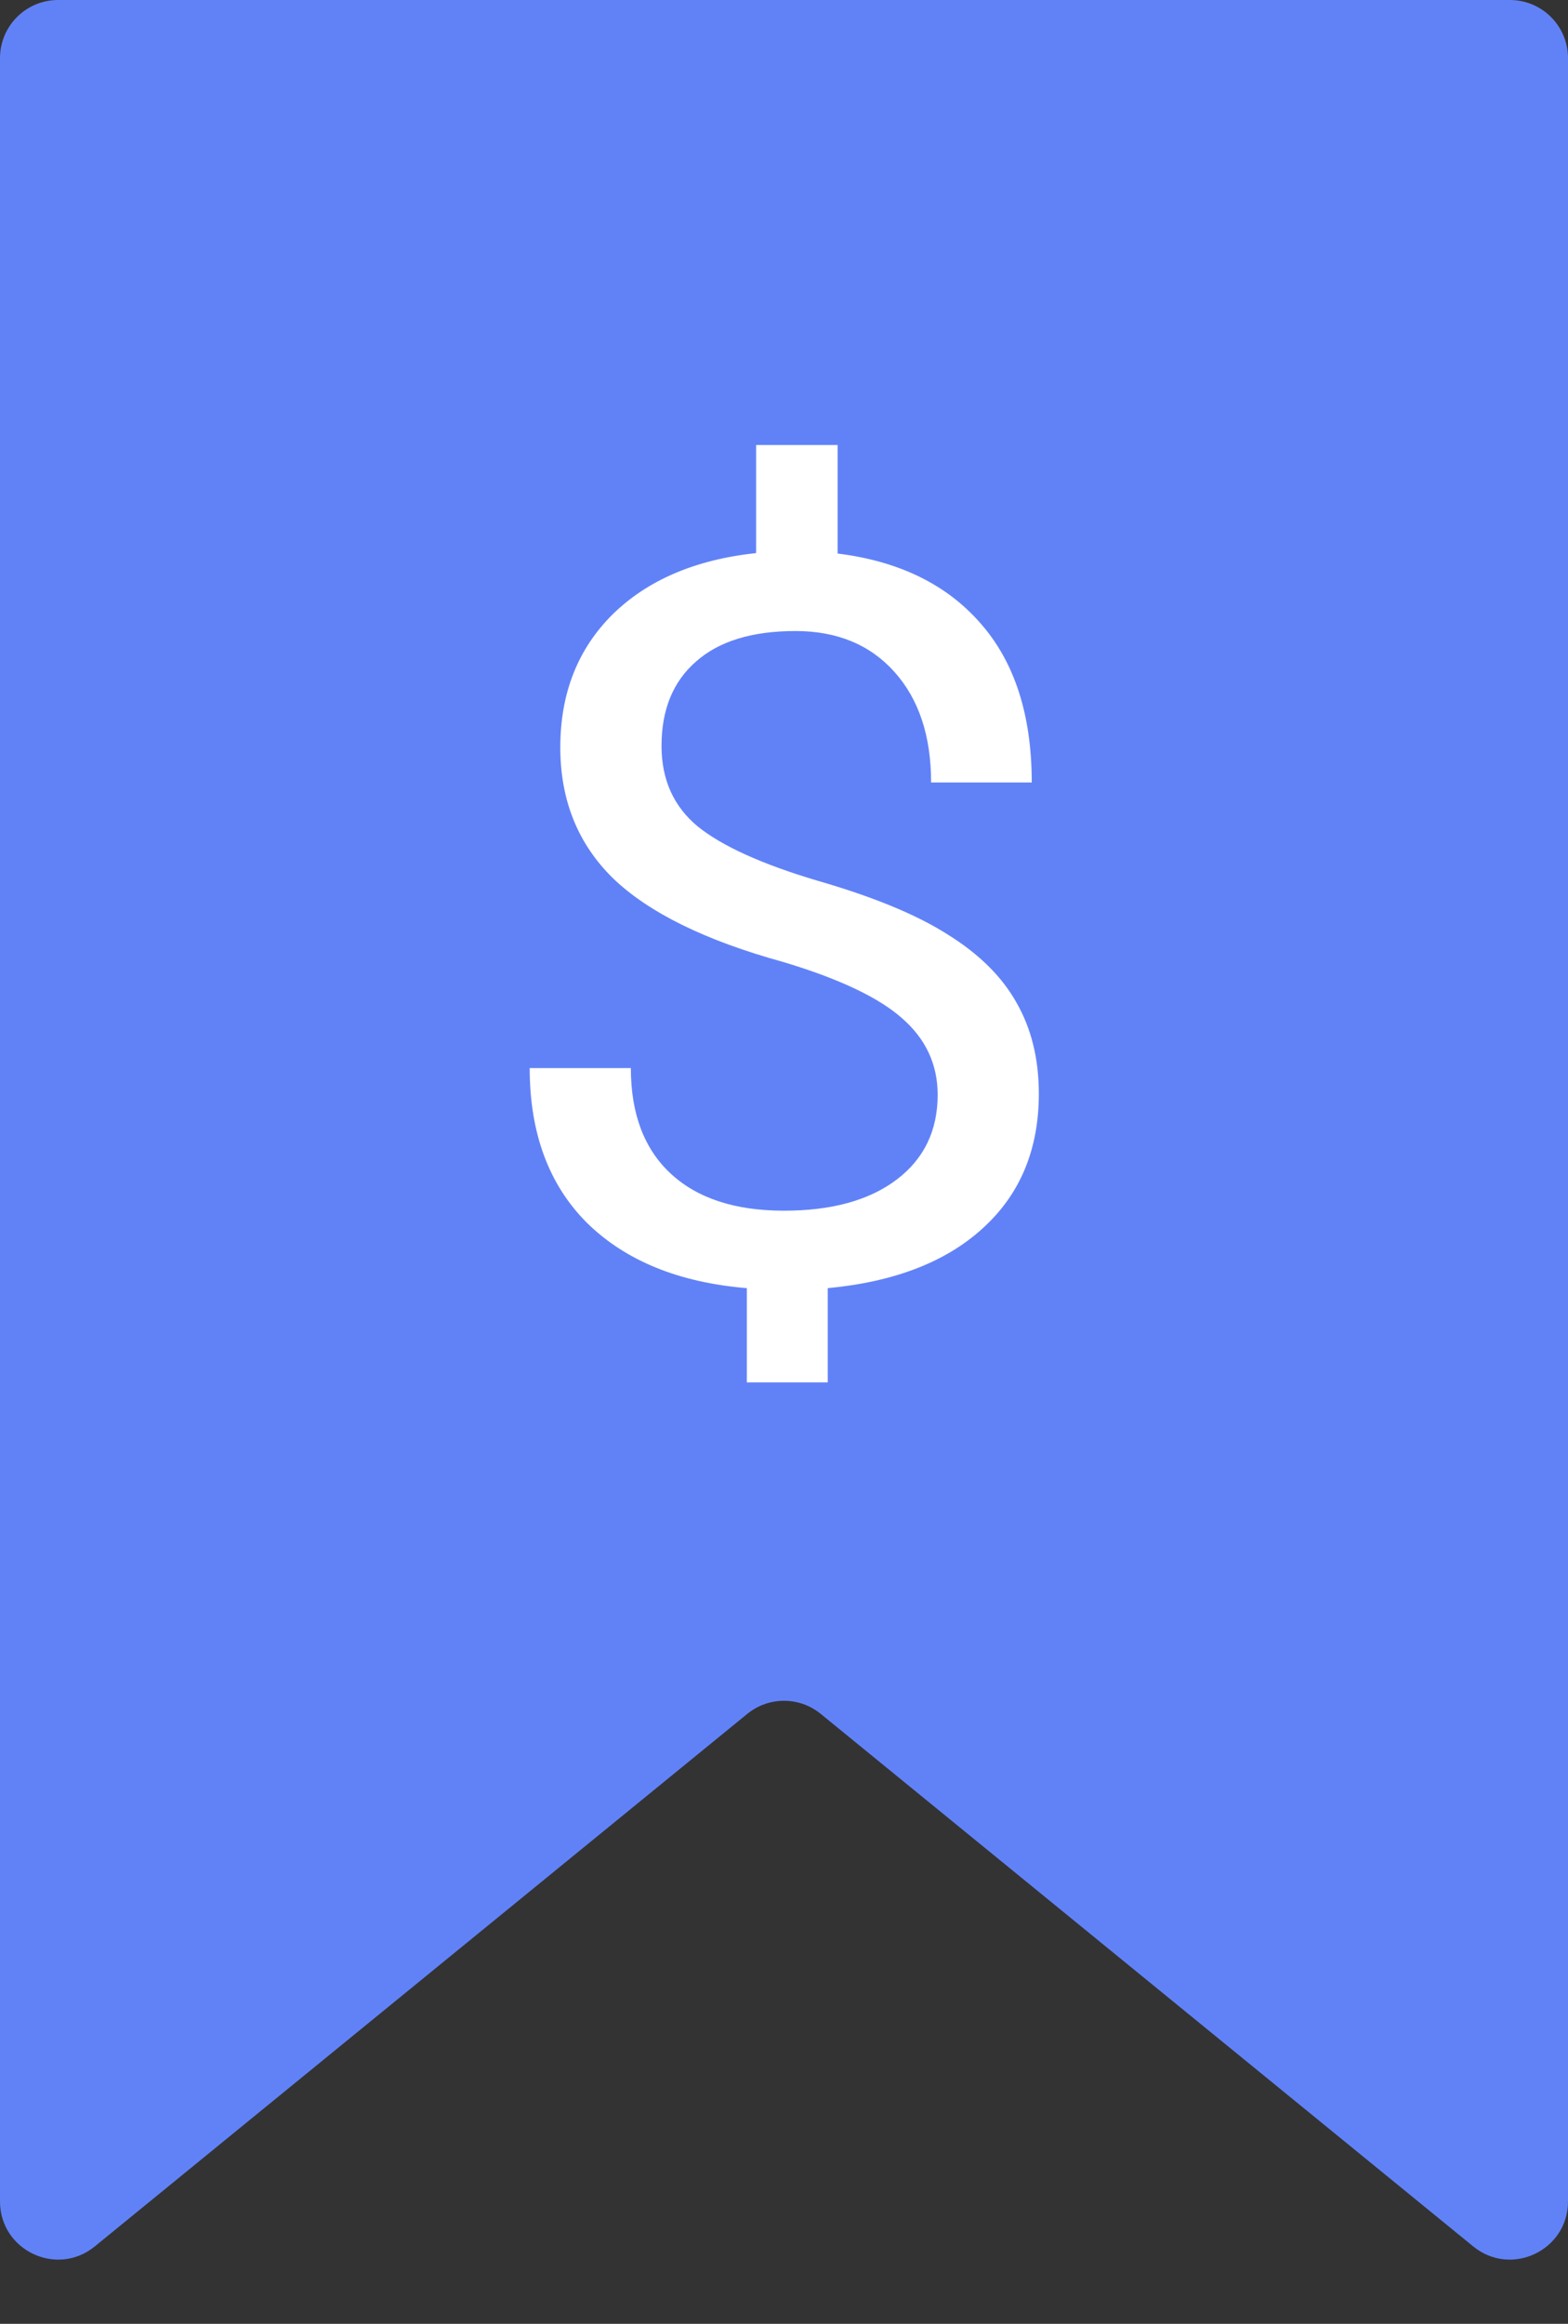
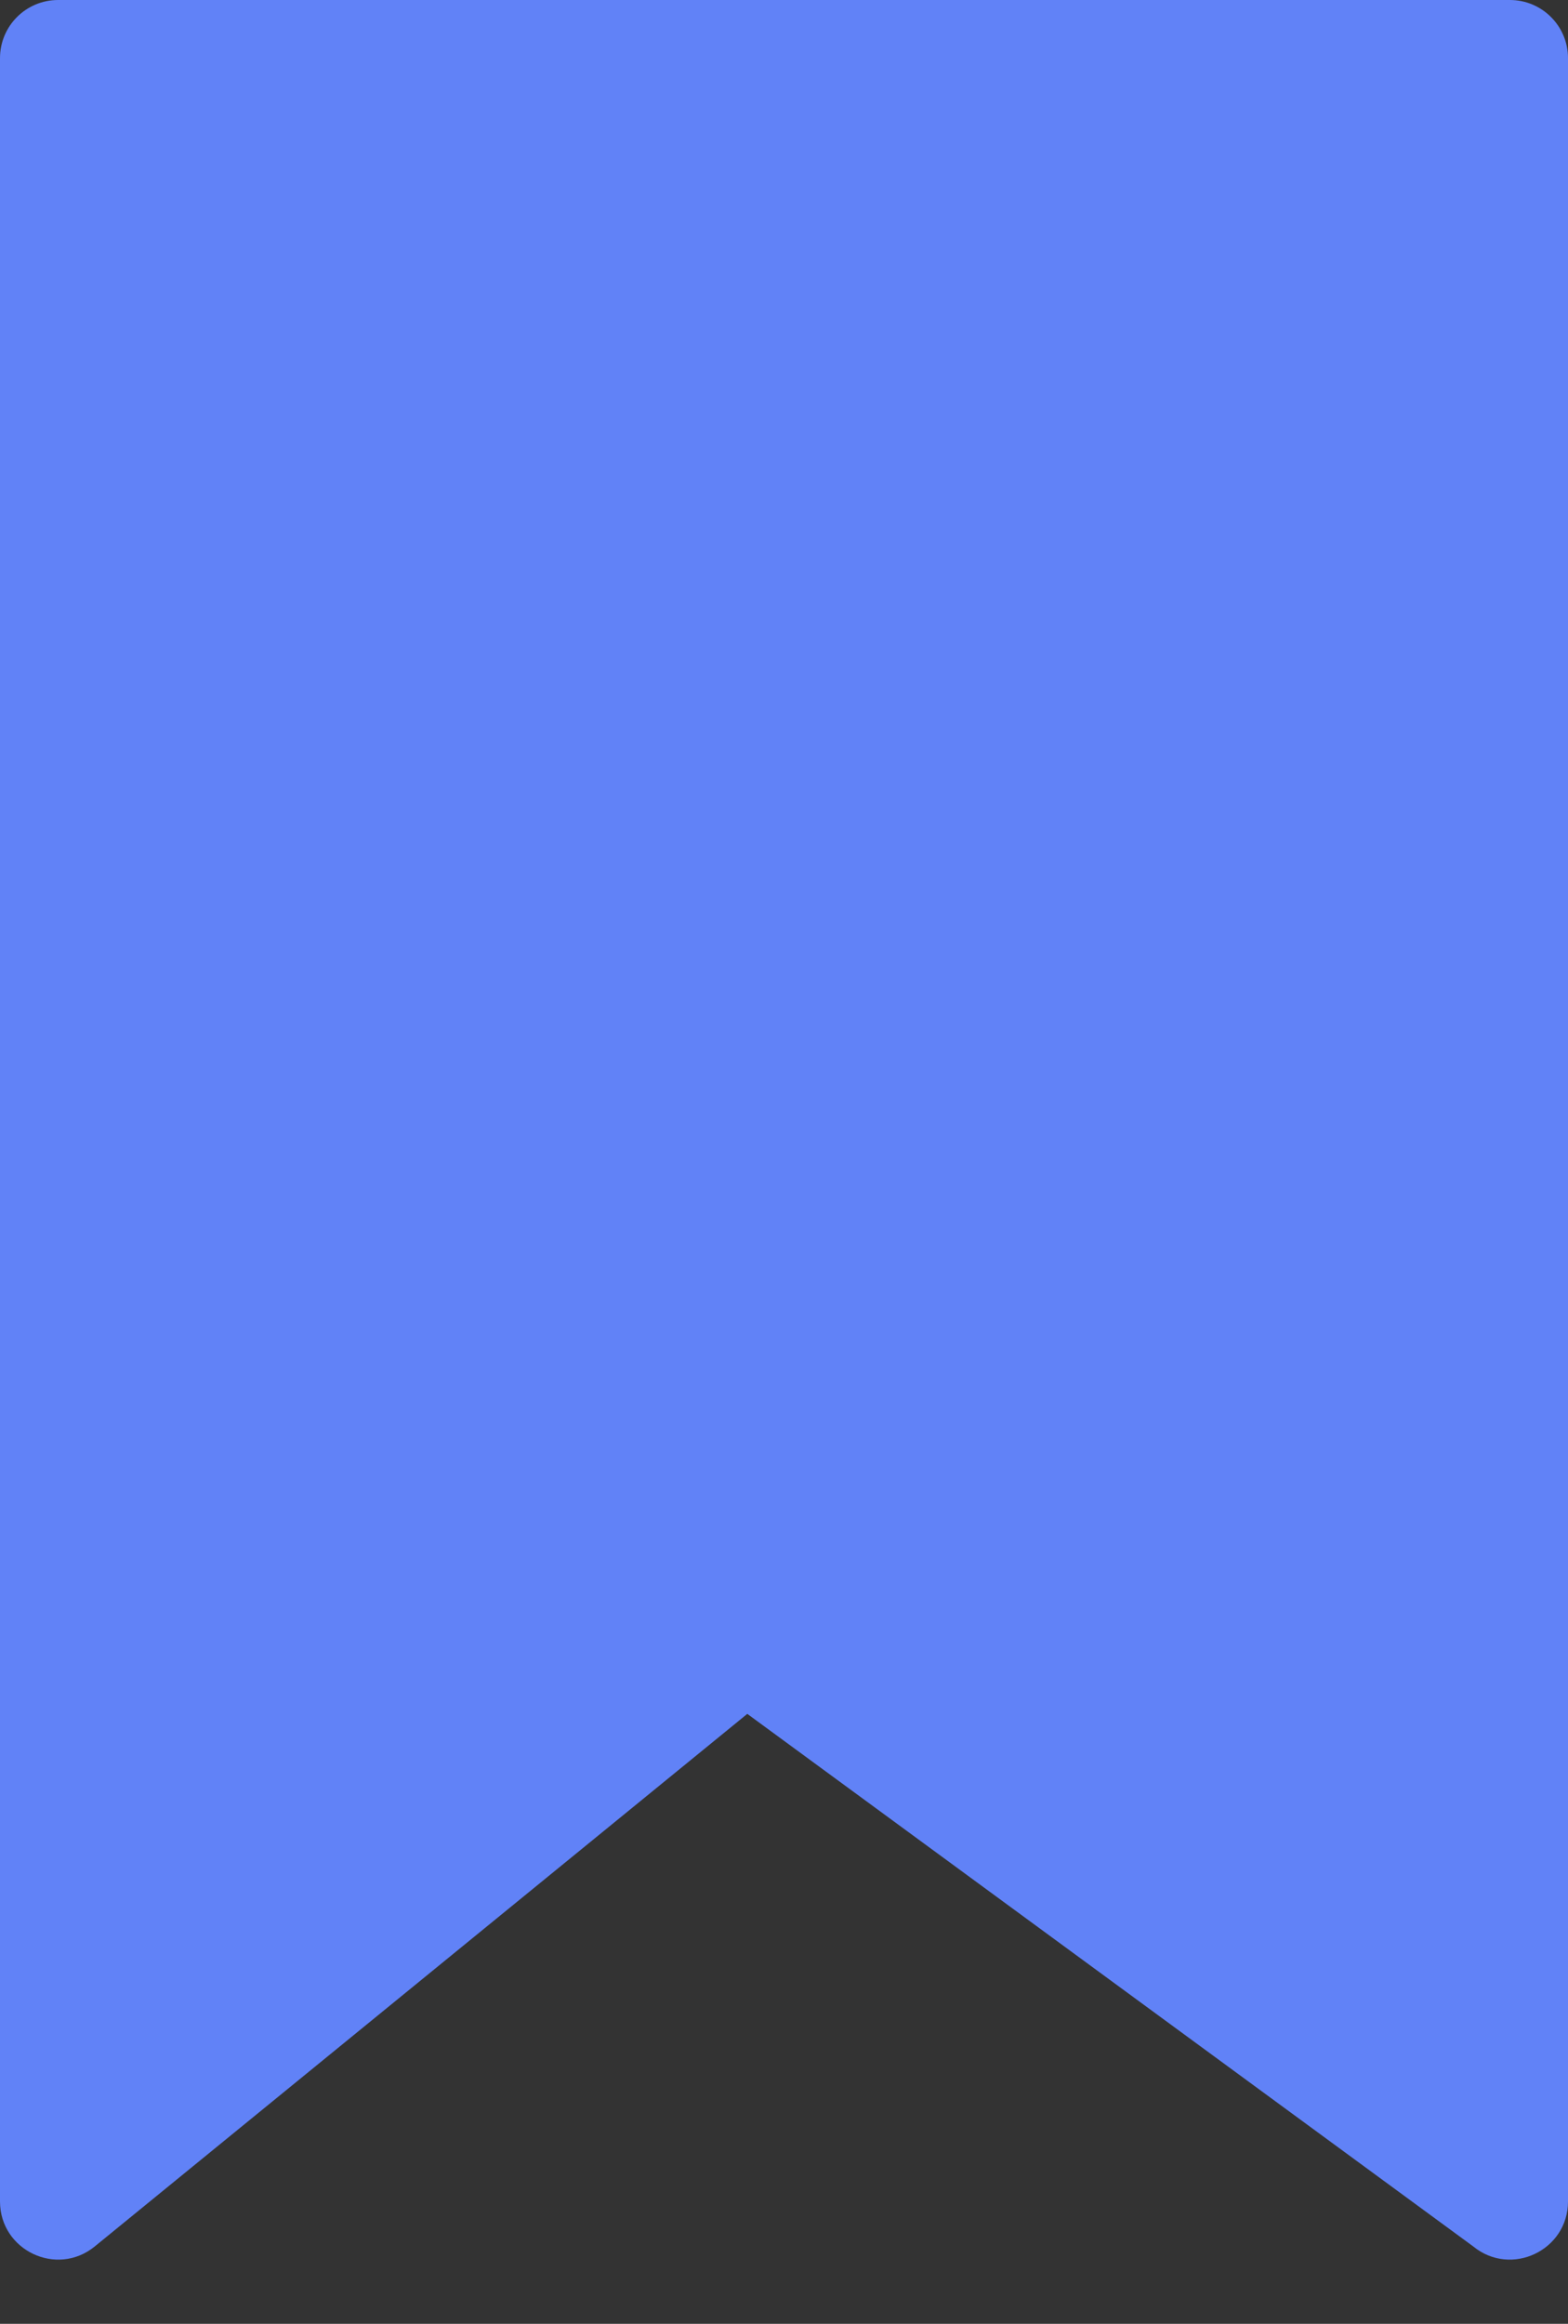
<svg xmlns="http://www.w3.org/2000/svg" width="27" height="40" viewBox="0 0 27 40" fill="none">
  <rect x="0" y="0" width="27" height="40" fill="#333333" stroke="none" />
-   <path d="M0 1V37.894C0 38.736 0.979 39.201 1.632 38.668L12.868 29.501C13.236 29.201 13.764 29.201 14.132 29.501L25.368 38.668C26.021 39.201 27 38.736 27 37.894V1C27 0.448 26.552 0 26 0H1C0.448 0 0 0.448 0 1Z" fill="#6182F7" />
-   <path d="M16.146 18.844C16.146 18.323 15.942 17.884 15.534 17.528C15.132 17.171 14.451 16.848 13.491 16.56C12.153 16.192 11.177 15.713 10.562 15.124C9.953 14.53 9.648 13.777 9.648 12.866C9.648 11.937 9.947 11.176 10.543 10.581C11.146 9.987 11.971 9.633 13.02 9.52V7.66H14.423V9.528C15.477 9.659 16.297 10.058 16.881 10.726C17.471 11.394 17.766 12.308 17.766 13.469H16.033C16.033 12.67 15.823 12.036 15.402 11.566C14.982 11.097 14.413 10.862 13.698 10.862C12.951 10.862 12.379 11.037 11.984 11.388C11.588 11.733 11.391 12.217 11.391 12.84C11.391 13.418 11.598 13.879 12.012 14.224C12.433 14.564 13.12 14.875 14.074 15.159C15.035 15.436 15.782 15.744 16.316 16.084C16.855 16.418 17.251 16.809 17.502 17.256C17.759 17.703 17.888 18.227 17.888 18.827C17.888 19.784 17.568 20.554 16.928 21.137C16.294 21.72 15.402 22.065 14.253 22.173V23.795H12.86V22.173C11.692 22.076 10.775 21.703 10.11 21.052C9.451 20.395 9.121 19.506 9.121 18.385H10.863C10.863 19.172 11.092 19.778 11.551 20.203C12.009 20.627 12.659 20.84 13.5 20.84C14.322 20.84 14.969 20.661 15.44 20.305C15.911 19.948 16.146 19.461 16.146 18.844Z" fill="white" />
+   <path d="M0 1V37.894C0 38.736 0.979 39.201 1.632 38.668L12.868 29.501L25.368 38.668C26.021 39.201 27 38.736 27 37.894V1C27 0.448 26.552 0 26 0H1C0.448 0 0 0.448 0 1Z" fill="#6182F7" />
</svg>